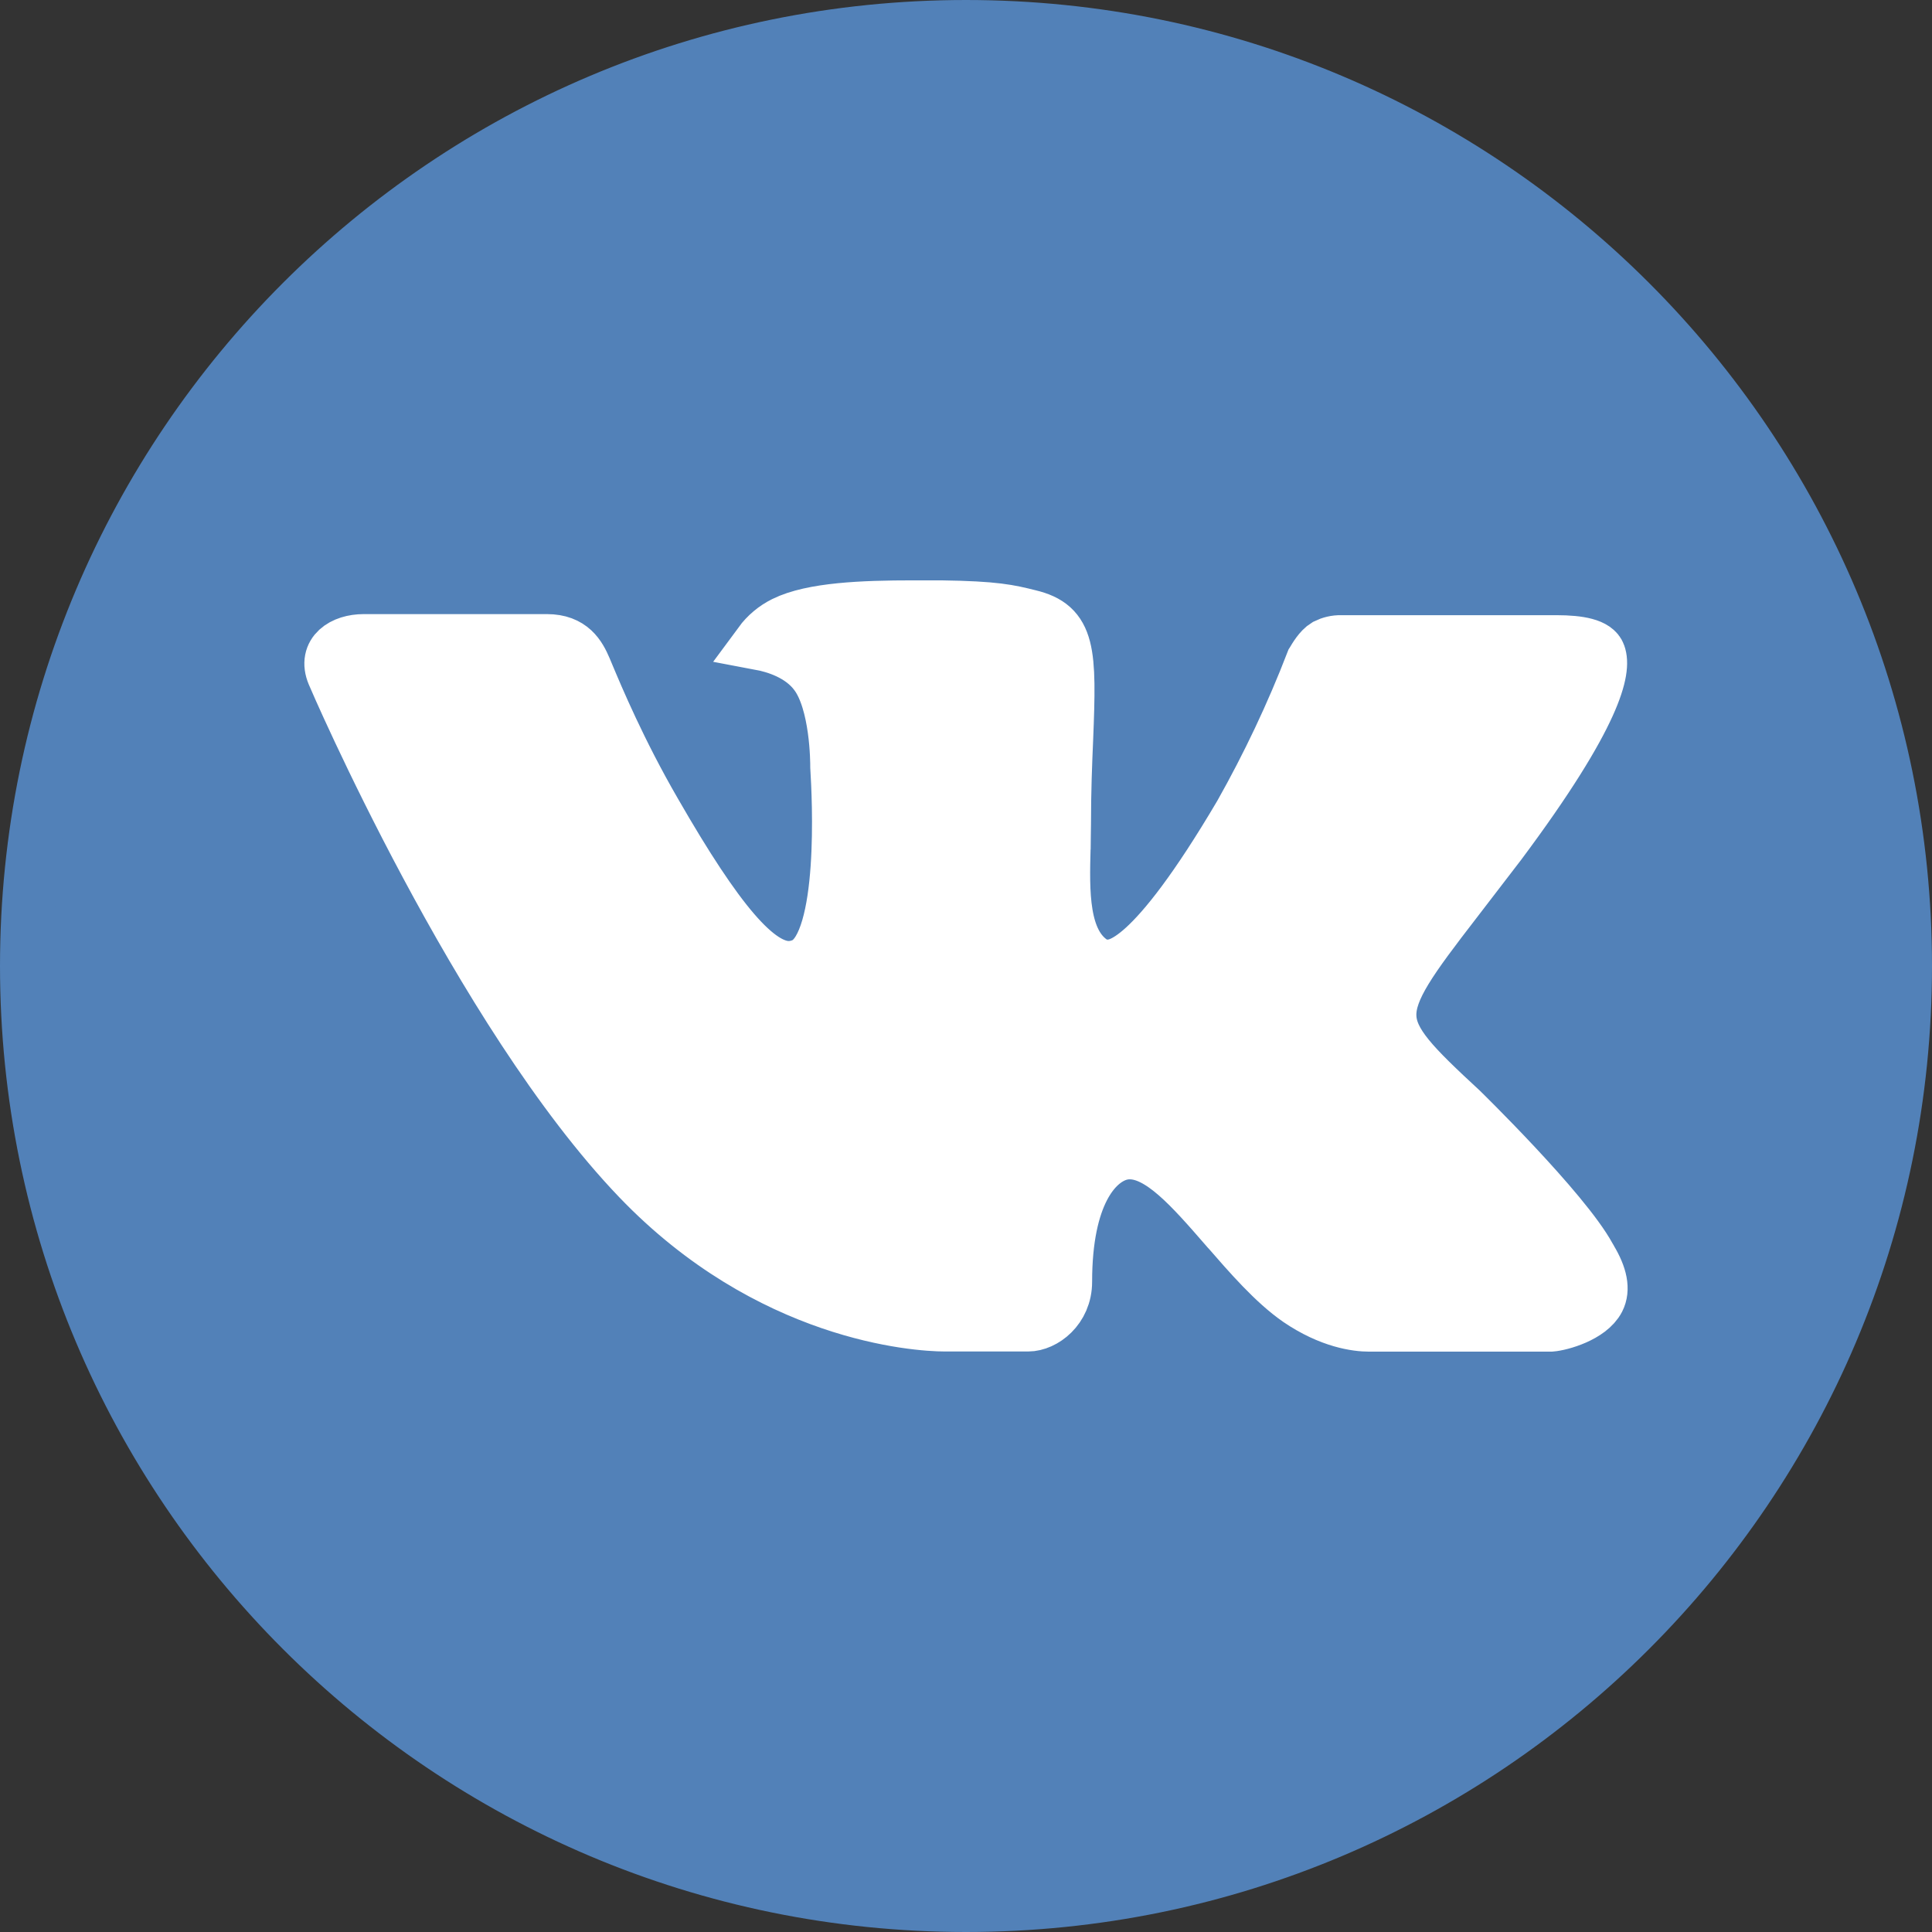
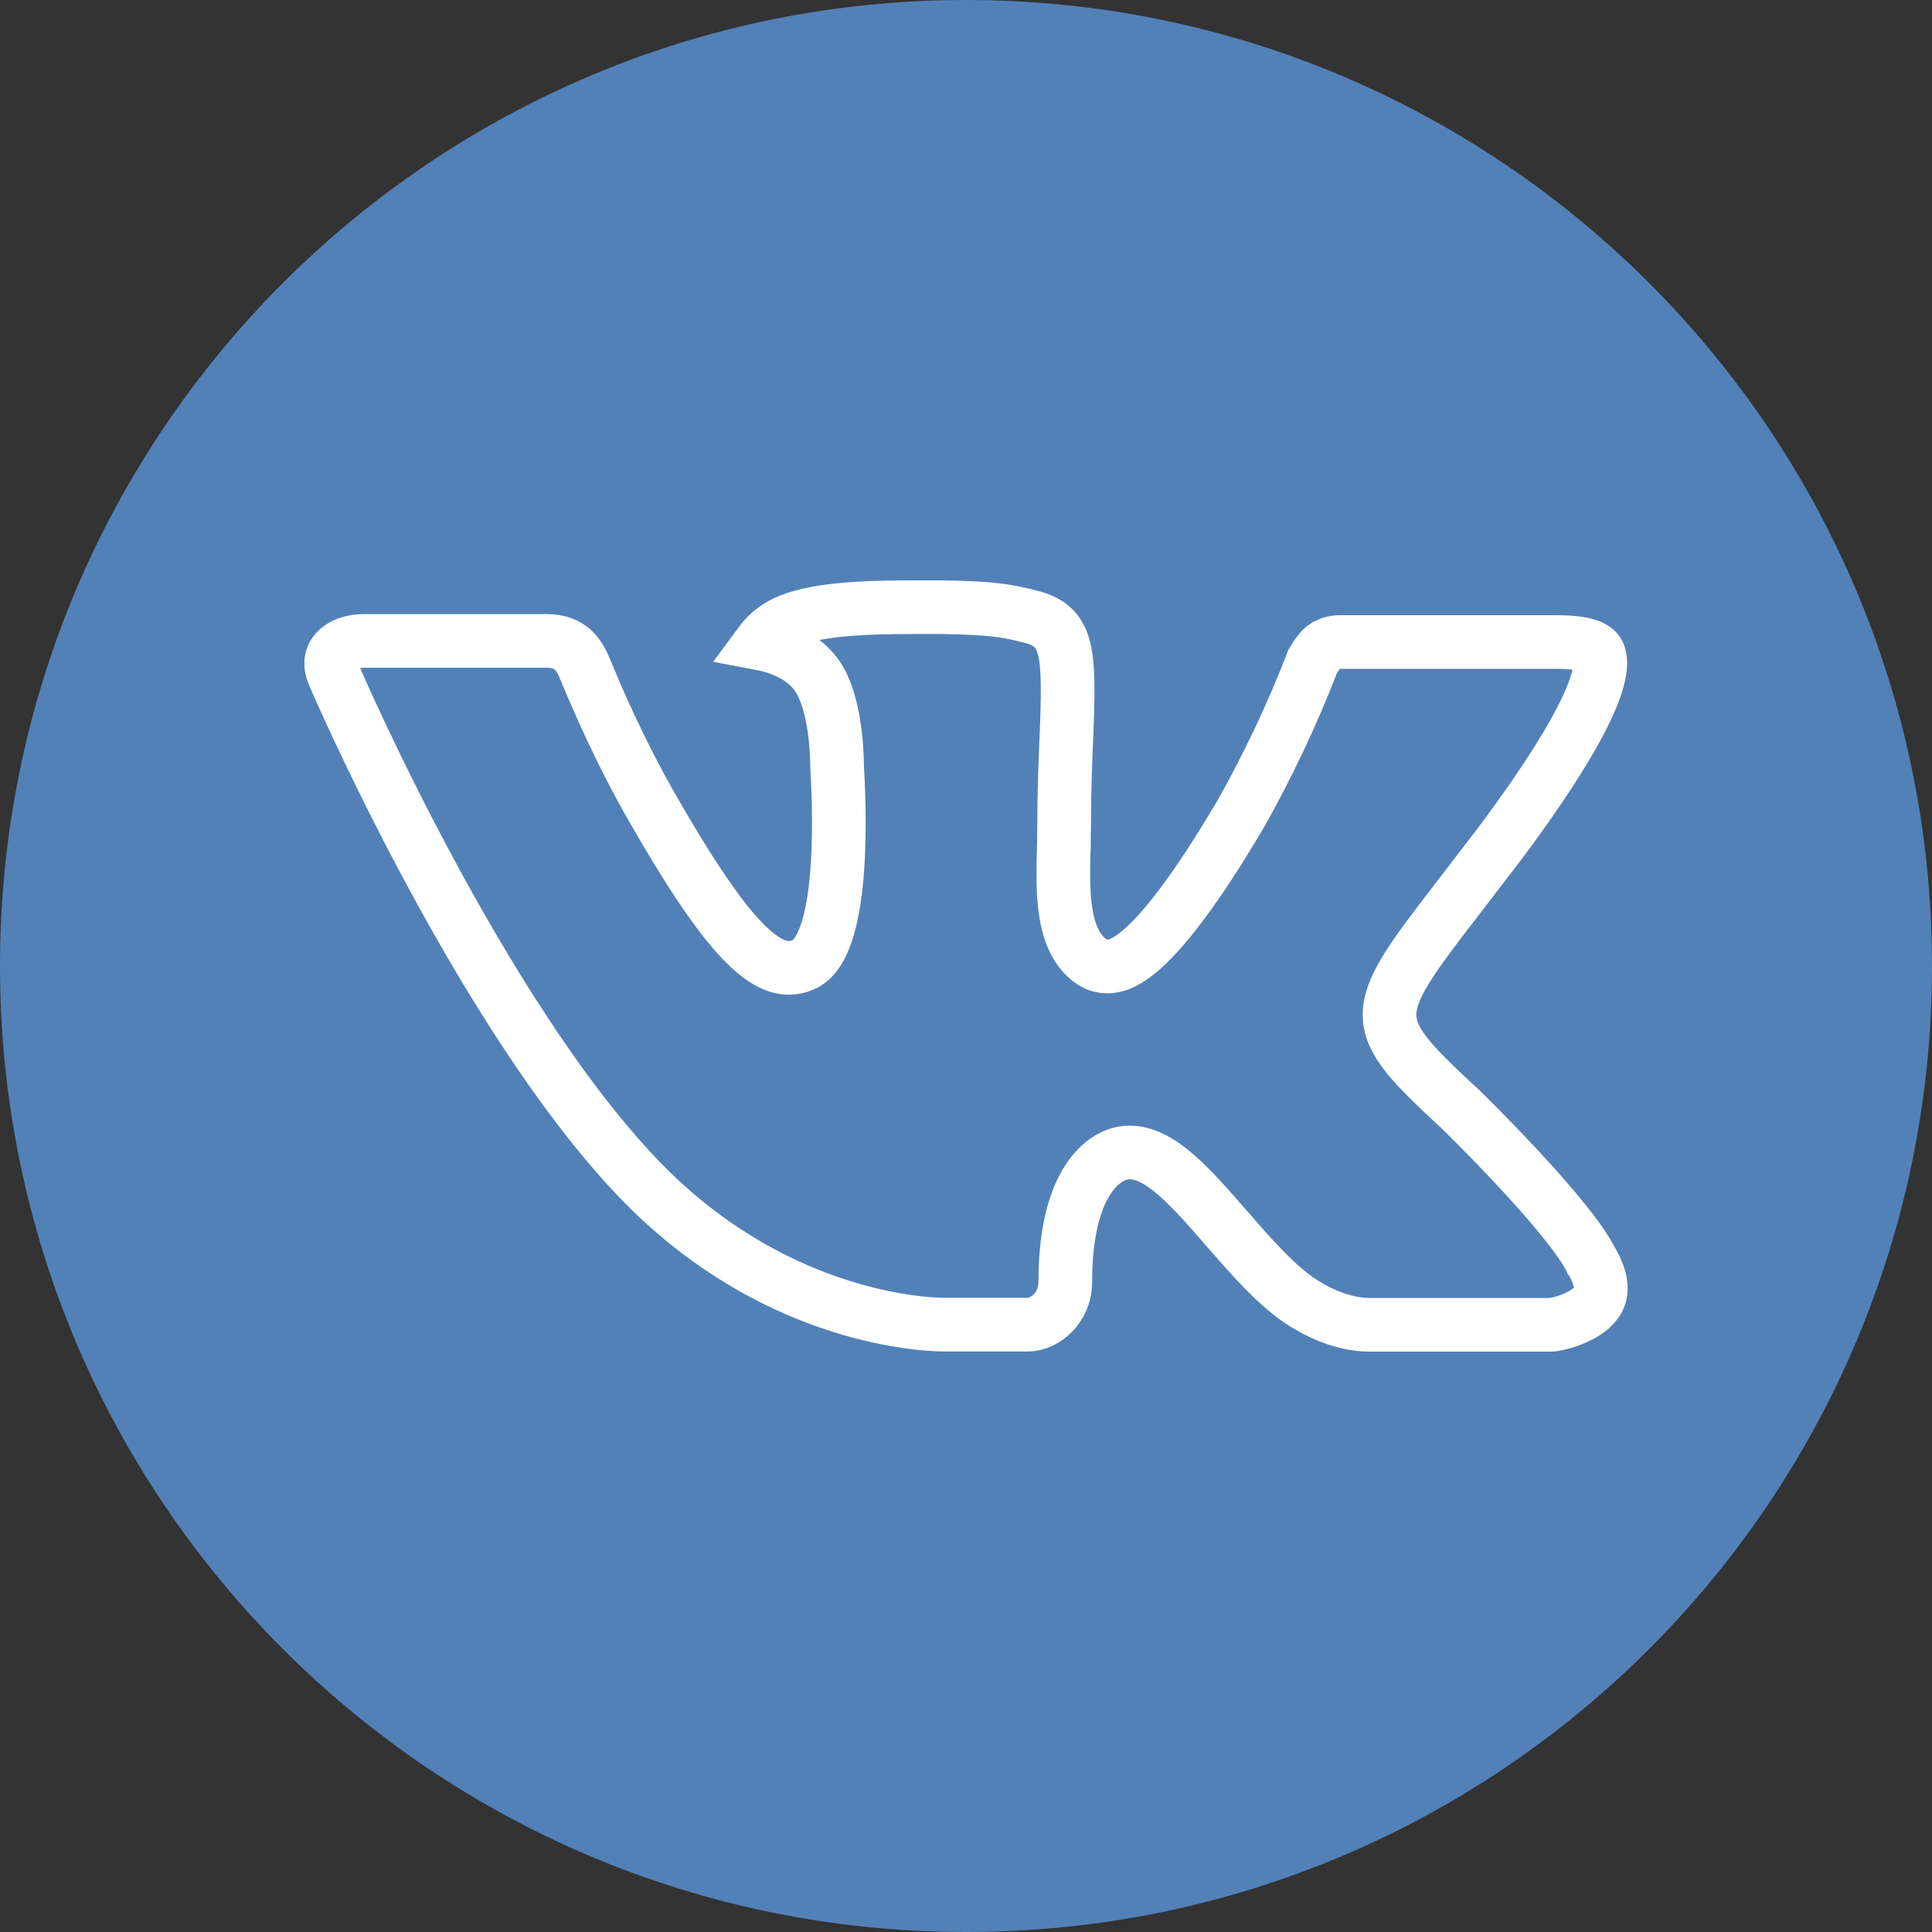
<svg xmlns="http://www.w3.org/2000/svg" width="36" height="36" viewBox="0 0 36 36" fill="none">
  <rect x="0" y="0" width="36" height="36" fill="#333333" stroke="none" />
  <path d="M35.5 18C35.5 27.665 27.665 35.5 18 35.5C8.335 35.5 0.5 27.665 0.5 18C0.5 8.335 8.335 0.5 18 0.5C27.665 0.5 35.5 8.335 35.5 18Z" fill="#5281B8" stroke="#5281B8" />
-   <path d="M27.229 20.684C27.229 20.684 29.143 22.551 29.614 23.418C29.625 23.432 29.631 23.446 29.635 23.456C29.637 23.458 29.638 23.46 29.639 23.462C29.83 23.781 29.875 24.028 29.781 24.213C29.623 24.521 29.082 24.672 28.897 24.686H25.516C25.282 24.686 24.79 24.625 24.195 24.22C23.739 23.904 23.289 23.386 22.85 22.881L22.847 22.879C22.192 22.125 21.623 21.475 21.051 21.475C20.978 21.475 20.906 21.486 20.837 21.508C20.404 21.646 19.85 22.257 19.85 23.884C19.85 24.392 19.444 24.683 19.158 24.683H17.609C17.082 24.683 14.334 24.501 11.9 21.963C8.92 18.854 6.238 12.62 6.215 12.562C6.046 12.159 6.395 11.943 6.776 11.943H10.191C10.646 11.943 10.795 12.217 10.899 12.46C10.912 12.491 10.93 12.533 10.951 12.584C11.123 12.994 11.548 14.008 12.2 15.133C13.387 17.197 14.115 18.035 14.699 18.035C14.809 18.033 14.916 18.006 15.012 17.954C15.774 17.535 15.632 14.85 15.598 14.293C15.598 14.189 15.596 13.092 15.206 12.566C14.927 12.185 14.451 12.041 14.163 11.987C14.28 11.828 14.433 11.699 14.611 11.611C15.134 11.352 16.076 11.314 17.012 11.314H17.532C18.547 11.328 18.808 11.392 19.176 11.484C19.919 11.66 19.935 12.134 19.87 13.758C19.85 14.22 19.829 14.741 19.829 15.356C19.829 15.421 19.828 15.488 19.826 15.557C19.824 15.63 19.823 15.706 19.823 15.784L19.822 15.79C19.8 16.615 19.774 17.55 20.363 17.934C20.441 17.982 20.529 18.007 20.62 18.008C20.826 18.008 21.443 18.008 23.116 15.171C23.631 14.258 24.08 13.309 24.457 12.332C24.459 12.329 24.46 12.326 24.462 12.323C24.501 12.257 24.596 12.093 24.707 12.027C24.793 11.984 24.889 11.961 24.986 11.963H29.001C29.438 11.963 29.738 12.027 29.794 12.194C29.893 12.46 29.776 13.268 27.944 15.722L27.125 16.789C25.464 18.941 25.464 19.05 27.229 20.684Z" fill="white" />
  <path d="M27.229 20.684C27.229 20.684 29.143 22.551 29.614 23.418C29.625 23.432 29.631 23.446 29.635 23.456C29.637 23.458 29.638 23.46 29.639 23.462C29.83 23.781 29.875 24.028 29.781 24.213C29.623 24.521 29.082 24.672 28.897 24.686H25.516C25.282 24.686 24.79 24.625 24.195 24.22C23.739 23.904 23.289 23.386 22.85 22.881L22.847 22.879C22.192 22.125 21.623 21.475 21.051 21.475C20.978 21.475 20.906 21.486 20.837 21.508C20.404 21.646 19.85 22.257 19.85 23.884C19.85 24.392 19.444 24.683 19.158 24.683H17.609C17.082 24.683 14.334 24.501 11.9 21.963C8.92 18.854 6.238 12.62 6.215 12.562C6.046 12.159 6.395 11.943 6.776 11.943H10.191C10.646 11.943 10.795 12.217 10.899 12.46C10.912 12.491 10.93 12.533 10.951 12.584C11.123 12.994 11.548 14.008 12.2 15.133C13.387 17.197 14.115 18.035 14.699 18.035C14.809 18.033 14.916 18.006 15.012 17.954C15.774 17.535 15.632 14.85 15.598 14.293C15.598 14.189 15.596 13.092 15.206 12.566C14.927 12.185 14.451 12.041 14.163 11.987C14.28 11.828 14.433 11.699 14.611 11.611C15.134 11.352 16.076 11.314 17.012 11.314H17.532C18.547 11.328 18.808 11.392 19.176 11.484C19.919 11.66 19.935 12.134 19.87 13.758C19.85 14.22 19.829 14.741 19.829 15.356C19.829 15.421 19.828 15.488 19.826 15.557C19.824 15.63 19.823 15.706 19.823 15.784L19.822 15.79C19.8 16.615 19.774 17.55 20.363 17.934C20.441 17.982 20.529 18.007 20.62 18.008C20.826 18.008 21.443 18.008 23.116 15.171C23.631 14.258 24.08 13.309 24.457 12.332C24.459 12.329 24.46 12.326 24.462 12.323C24.501 12.257 24.596 12.093 24.707 12.027C24.793 11.984 24.889 11.961 24.986 11.963H29.001C29.438 11.963 29.738 12.027 29.794 12.194C29.893 12.46 29.776 13.268 27.944 15.722L27.125 16.789C25.464 18.941 25.464 19.05 27.229 20.684Z" stroke="white" />
</svg>